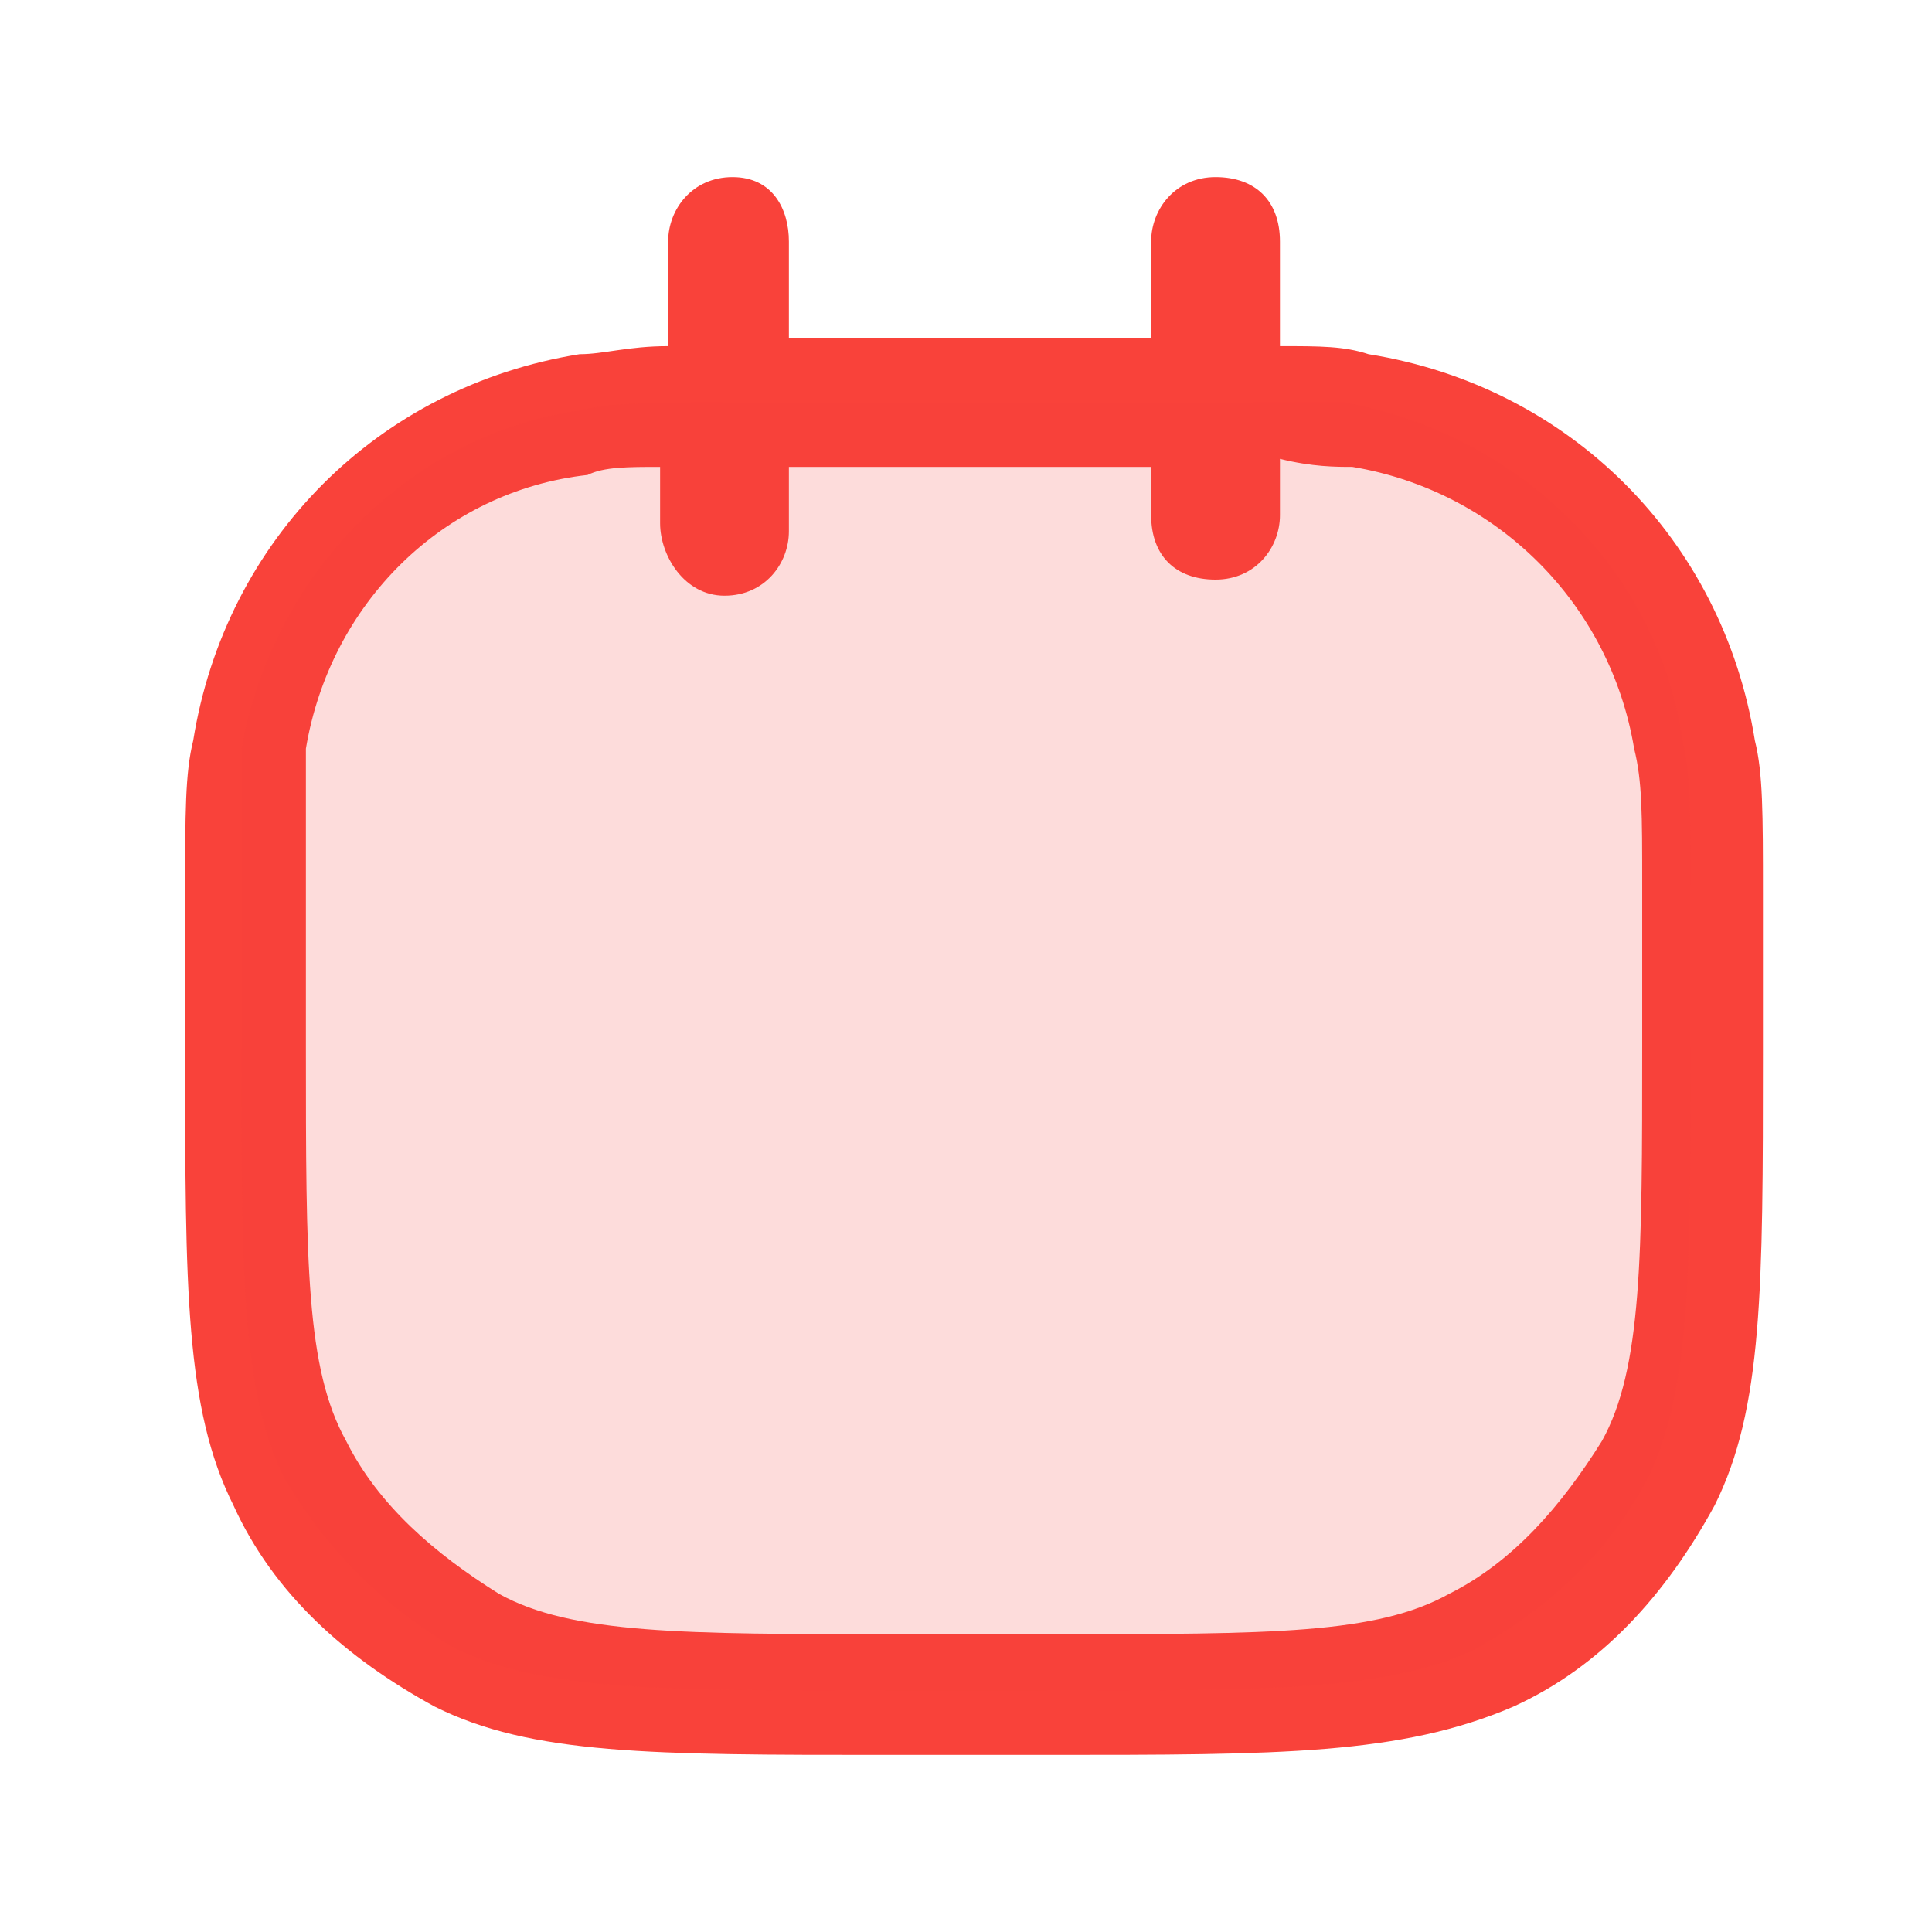
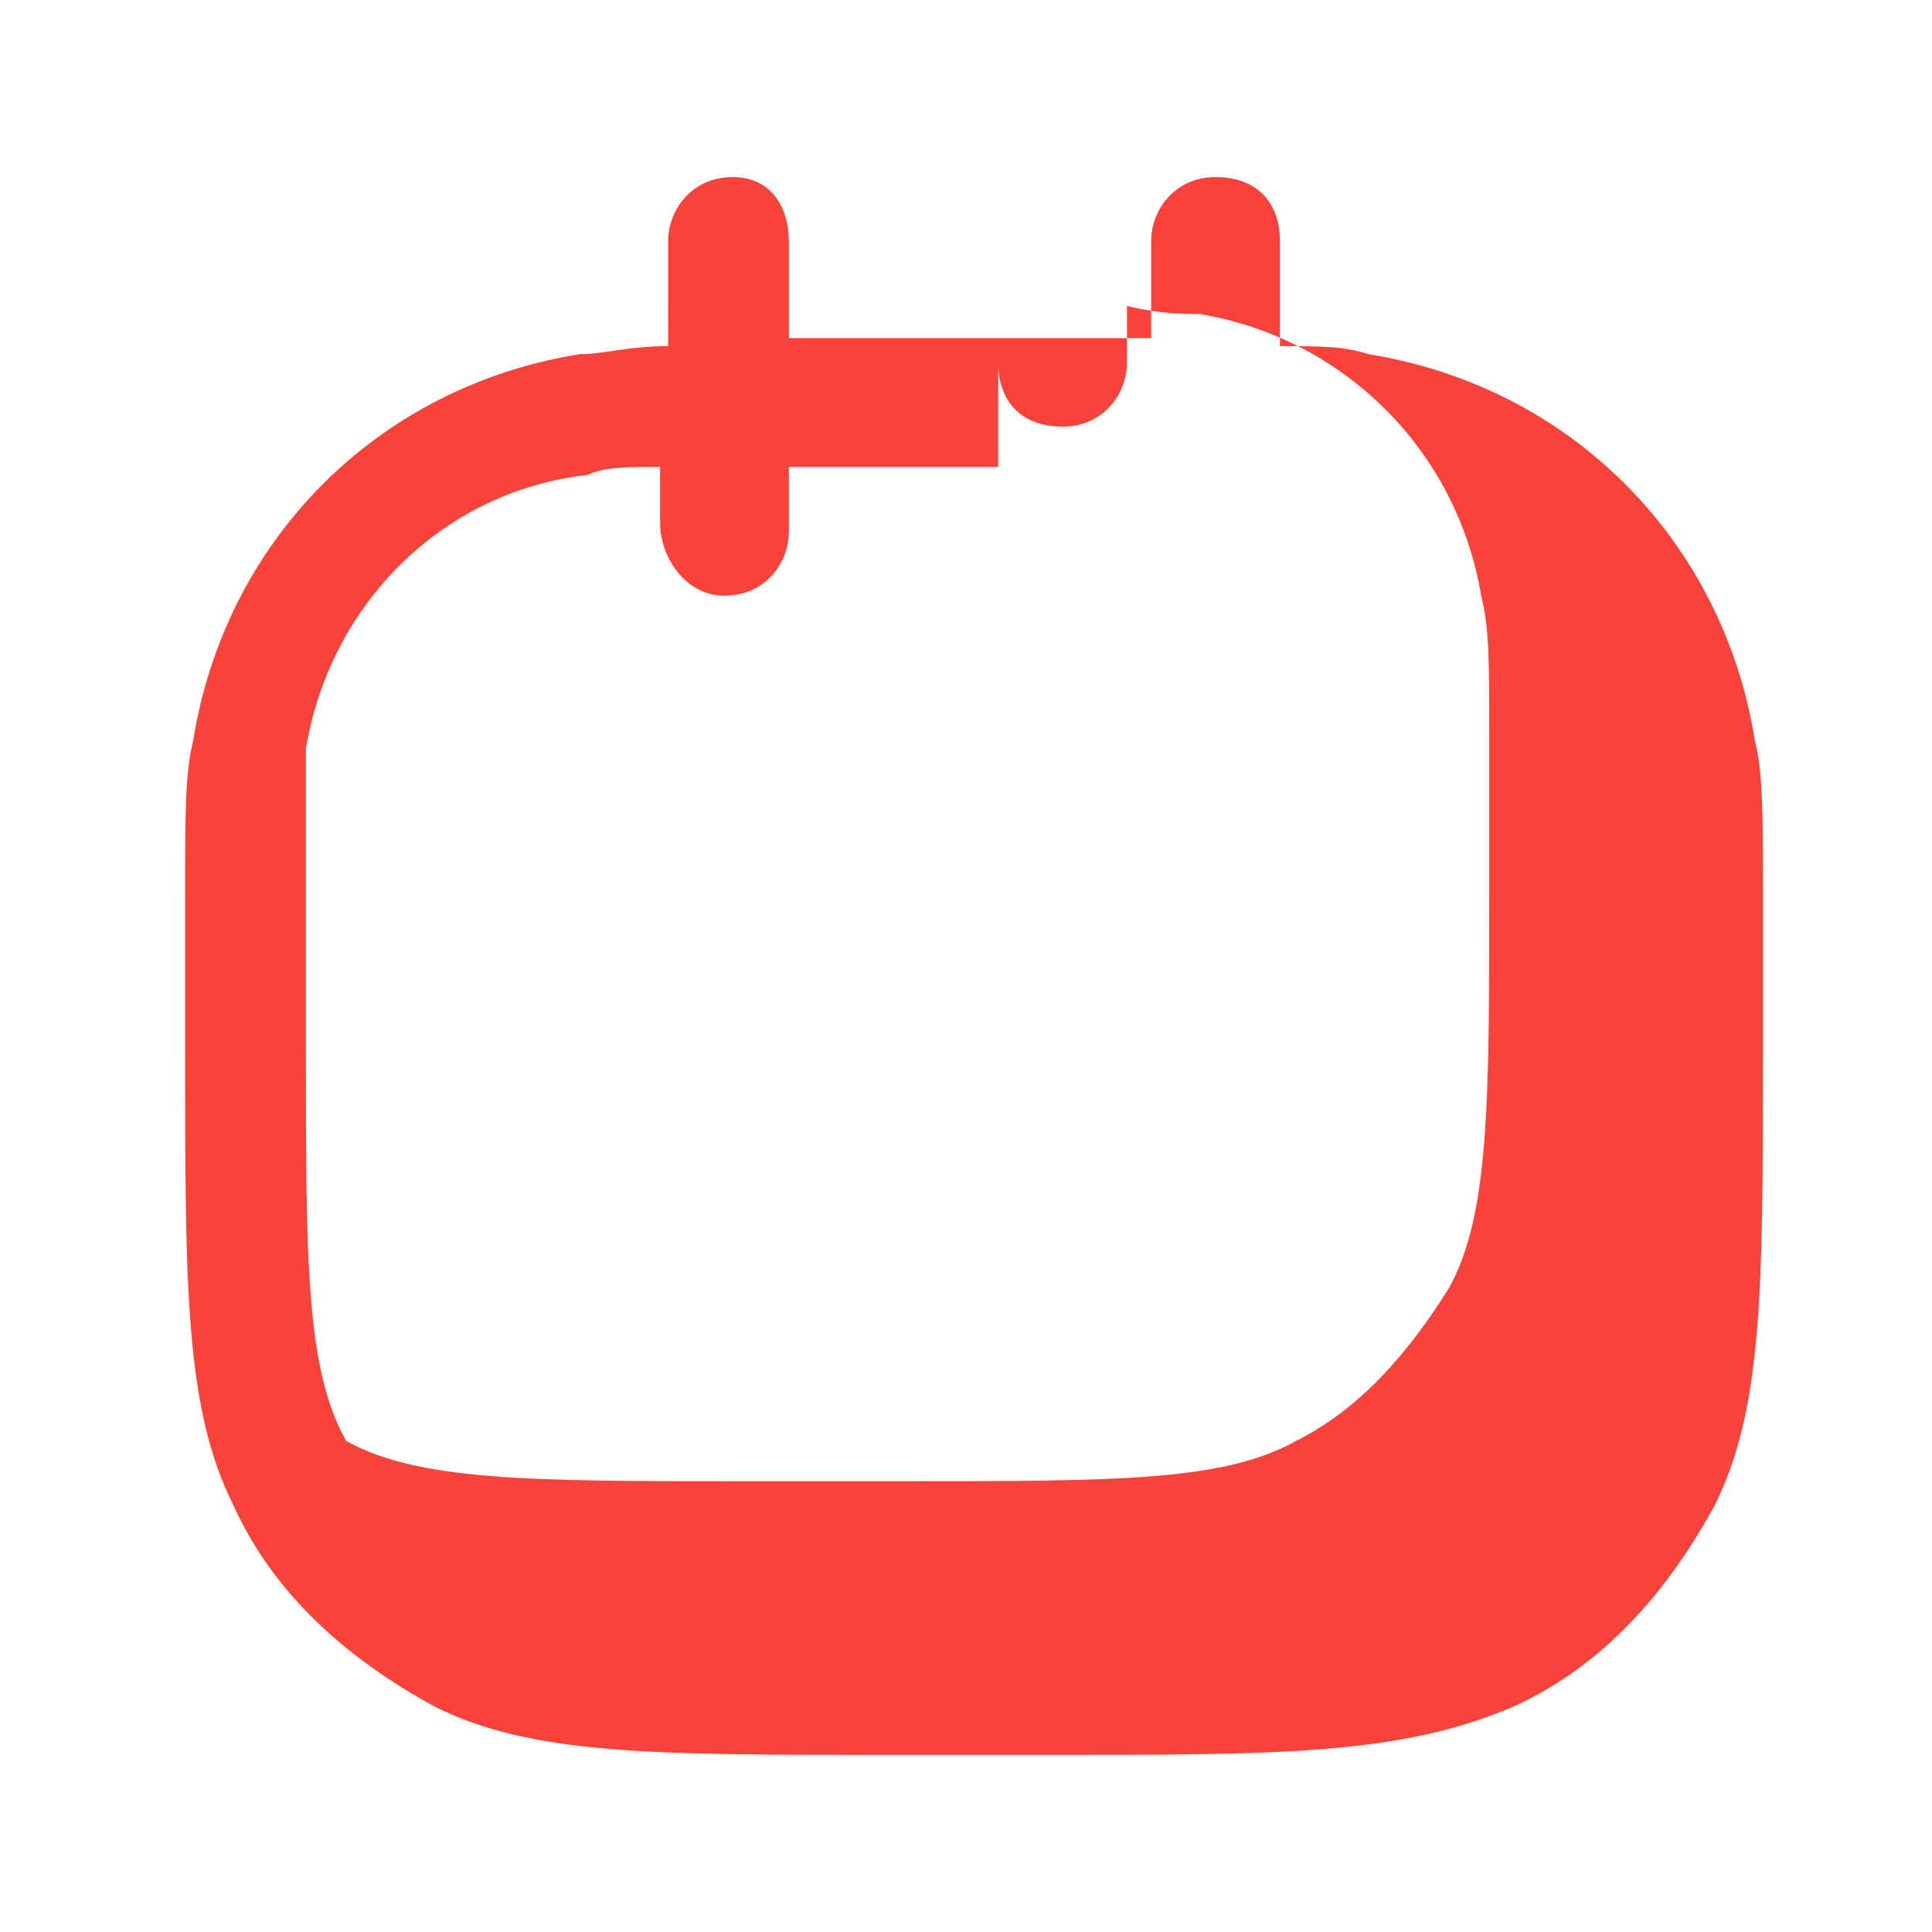
<svg xmlns="http://www.w3.org/2000/svg" version="1.1" id="Capa_1" x="0px" y="0px" width="24px" height="24px" viewBox="0 0 24 24" style="enable-background:new 0 0 24 24;" xml:space="preserve">
  <style type="text/css">
	.st0{fill:#F9423A;}
	.st1{fill:#F9423A;fill-opacity:0.18;}
</style>
  <g>
-     <path class="st0" d="M13,21.8h-2c-2.9,0-4.4,0-5.6-0.6c-1.1-0.6-2-1.4-2.5-2.5c-0.6-1.2-0.6-2.7-0.6-5.6v-2c0-1,0-1.5,0.1-1.9   c0.4-2.5,2.3-4.4,4.8-4.8c0.3,0,0.6-0.1,1.1-0.1V3c0-0.4,0.3-0.8,0.8-0.8S9.8,2.6,9.8,3v1.2h4.5V3c0-0.4,0.3-0.8,0.8-0.8   s0.8,0.3,0.8,0.8v1.3c0.5,0,0.8,0,1.1,0.1c2.5,0.4,4.4,2.3,4.8,4.8c0.1,0.4,0.1,0.9,0.1,1.9v2c0,2.9,0,4.4-0.6,5.6   c-0.6,1.1-1.4,2-2.5,2.5C17.4,21.8,15.9,21.8,13,21.8z M8.2,5.8c-0.4,0-0.7,0-0.9,0.1C5.5,6.1,4.1,7.5,3.8,9.3   C3.8,9.7,3.8,10.1,3.8,11v2c0,2.7,0,4,0.5,4.9c0.4,0.8,1.1,1.4,1.9,1.9c0.9,0.5,2.3,0.5,4.9,0.5h2c2.7,0,4,0,4.9-0.5   c0.8-0.4,1.4-1.1,1.9-1.9c0.5-0.9,0.5-2.3,0.5-4.9v-2c0-0.9,0-1.3-0.1-1.7c-0.3-1.8-1.7-3.2-3.5-3.5c-0.2,0-0.5,0-0.9-0.1v0.7   c0,0.4-0.3,0.8-0.8,0.8s-0.8-0.3-0.8-0.8V5.8H9.8v0.8c0,0.4-0.3,0.8-0.8,0.8S8.2,6.9,8.2,6.5V5.8z" />
+     <path class="st0" d="M13,21.8h-2c-2.9,0-4.4,0-5.6-0.6c-1.1-0.6-2-1.4-2.5-2.5c-0.6-1.2-0.6-2.7-0.6-5.6v-2c0-1,0-1.5,0.1-1.9   c0.4-2.5,2.3-4.4,4.8-4.8c0.3,0,0.6-0.1,1.1-0.1V3c0-0.4,0.3-0.8,0.8-0.8S9.8,2.6,9.8,3v1.2h4.5V3c0-0.4,0.3-0.8,0.8-0.8   s0.8,0.3,0.8,0.8v1.3c0.5,0,0.8,0,1.1,0.1c2.5,0.4,4.4,2.3,4.8,4.8c0.1,0.4,0.1,0.9,0.1,1.9v2c0,2.9,0,4.4-0.6,5.6   c-0.6,1.1-1.4,2-2.5,2.5C17.4,21.8,15.9,21.8,13,21.8z M8.2,5.8c-0.4,0-0.7,0-0.9,0.1C5.5,6.1,4.1,7.5,3.8,9.3   C3.8,9.7,3.8,10.1,3.8,11v2c0,2.7,0,4,0.5,4.9c0.9,0.5,2.3,0.5,4.9,0.5h2c2.7,0,4,0,4.9-0.5   c0.8-0.4,1.4-1.1,1.9-1.9c0.5-0.9,0.5-2.3,0.5-4.9v-2c0-0.9,0-1.3-0.1-1.7c-0.3-1.8-1.7-3.2-3.5-3.5c-0.2,0-0.5,0-0.9-0.1v0.7   c0,0.4-0.3,0.8-0.8,0.8s-0.8-0.3-0.8-0.8V5.8H9.8v0.8c0,0.4-0.3,0.8-0.8,0.8S8.2,6.9,8.2,6.5V5.8z" />
  </g>
-   <path class="st1" d="M21,13v-2c0-0.9,0-1.4-0.1-1.8c-0.3-2.1-2-3.8-4.2-4.2C16.4,5,15.9,5,15,5H9C8.1,5,7.6,5,7.2,5.1  c-2.1,0.3-3.8,2-4.2,4.2C3,9.6,3,10.1,3,11v2c0,2.8,0,4.2,0.5,5.3C4,19.2,4.8,20,5.7,20.5C6.8,21,8.2,21,11,21h2  c2.8,0,4.2,0,5.3-0.5c0.9-0.5,1.7-1.2,2.2-2.2C21,17.2,21,15.8,21,13z" />
</svg>